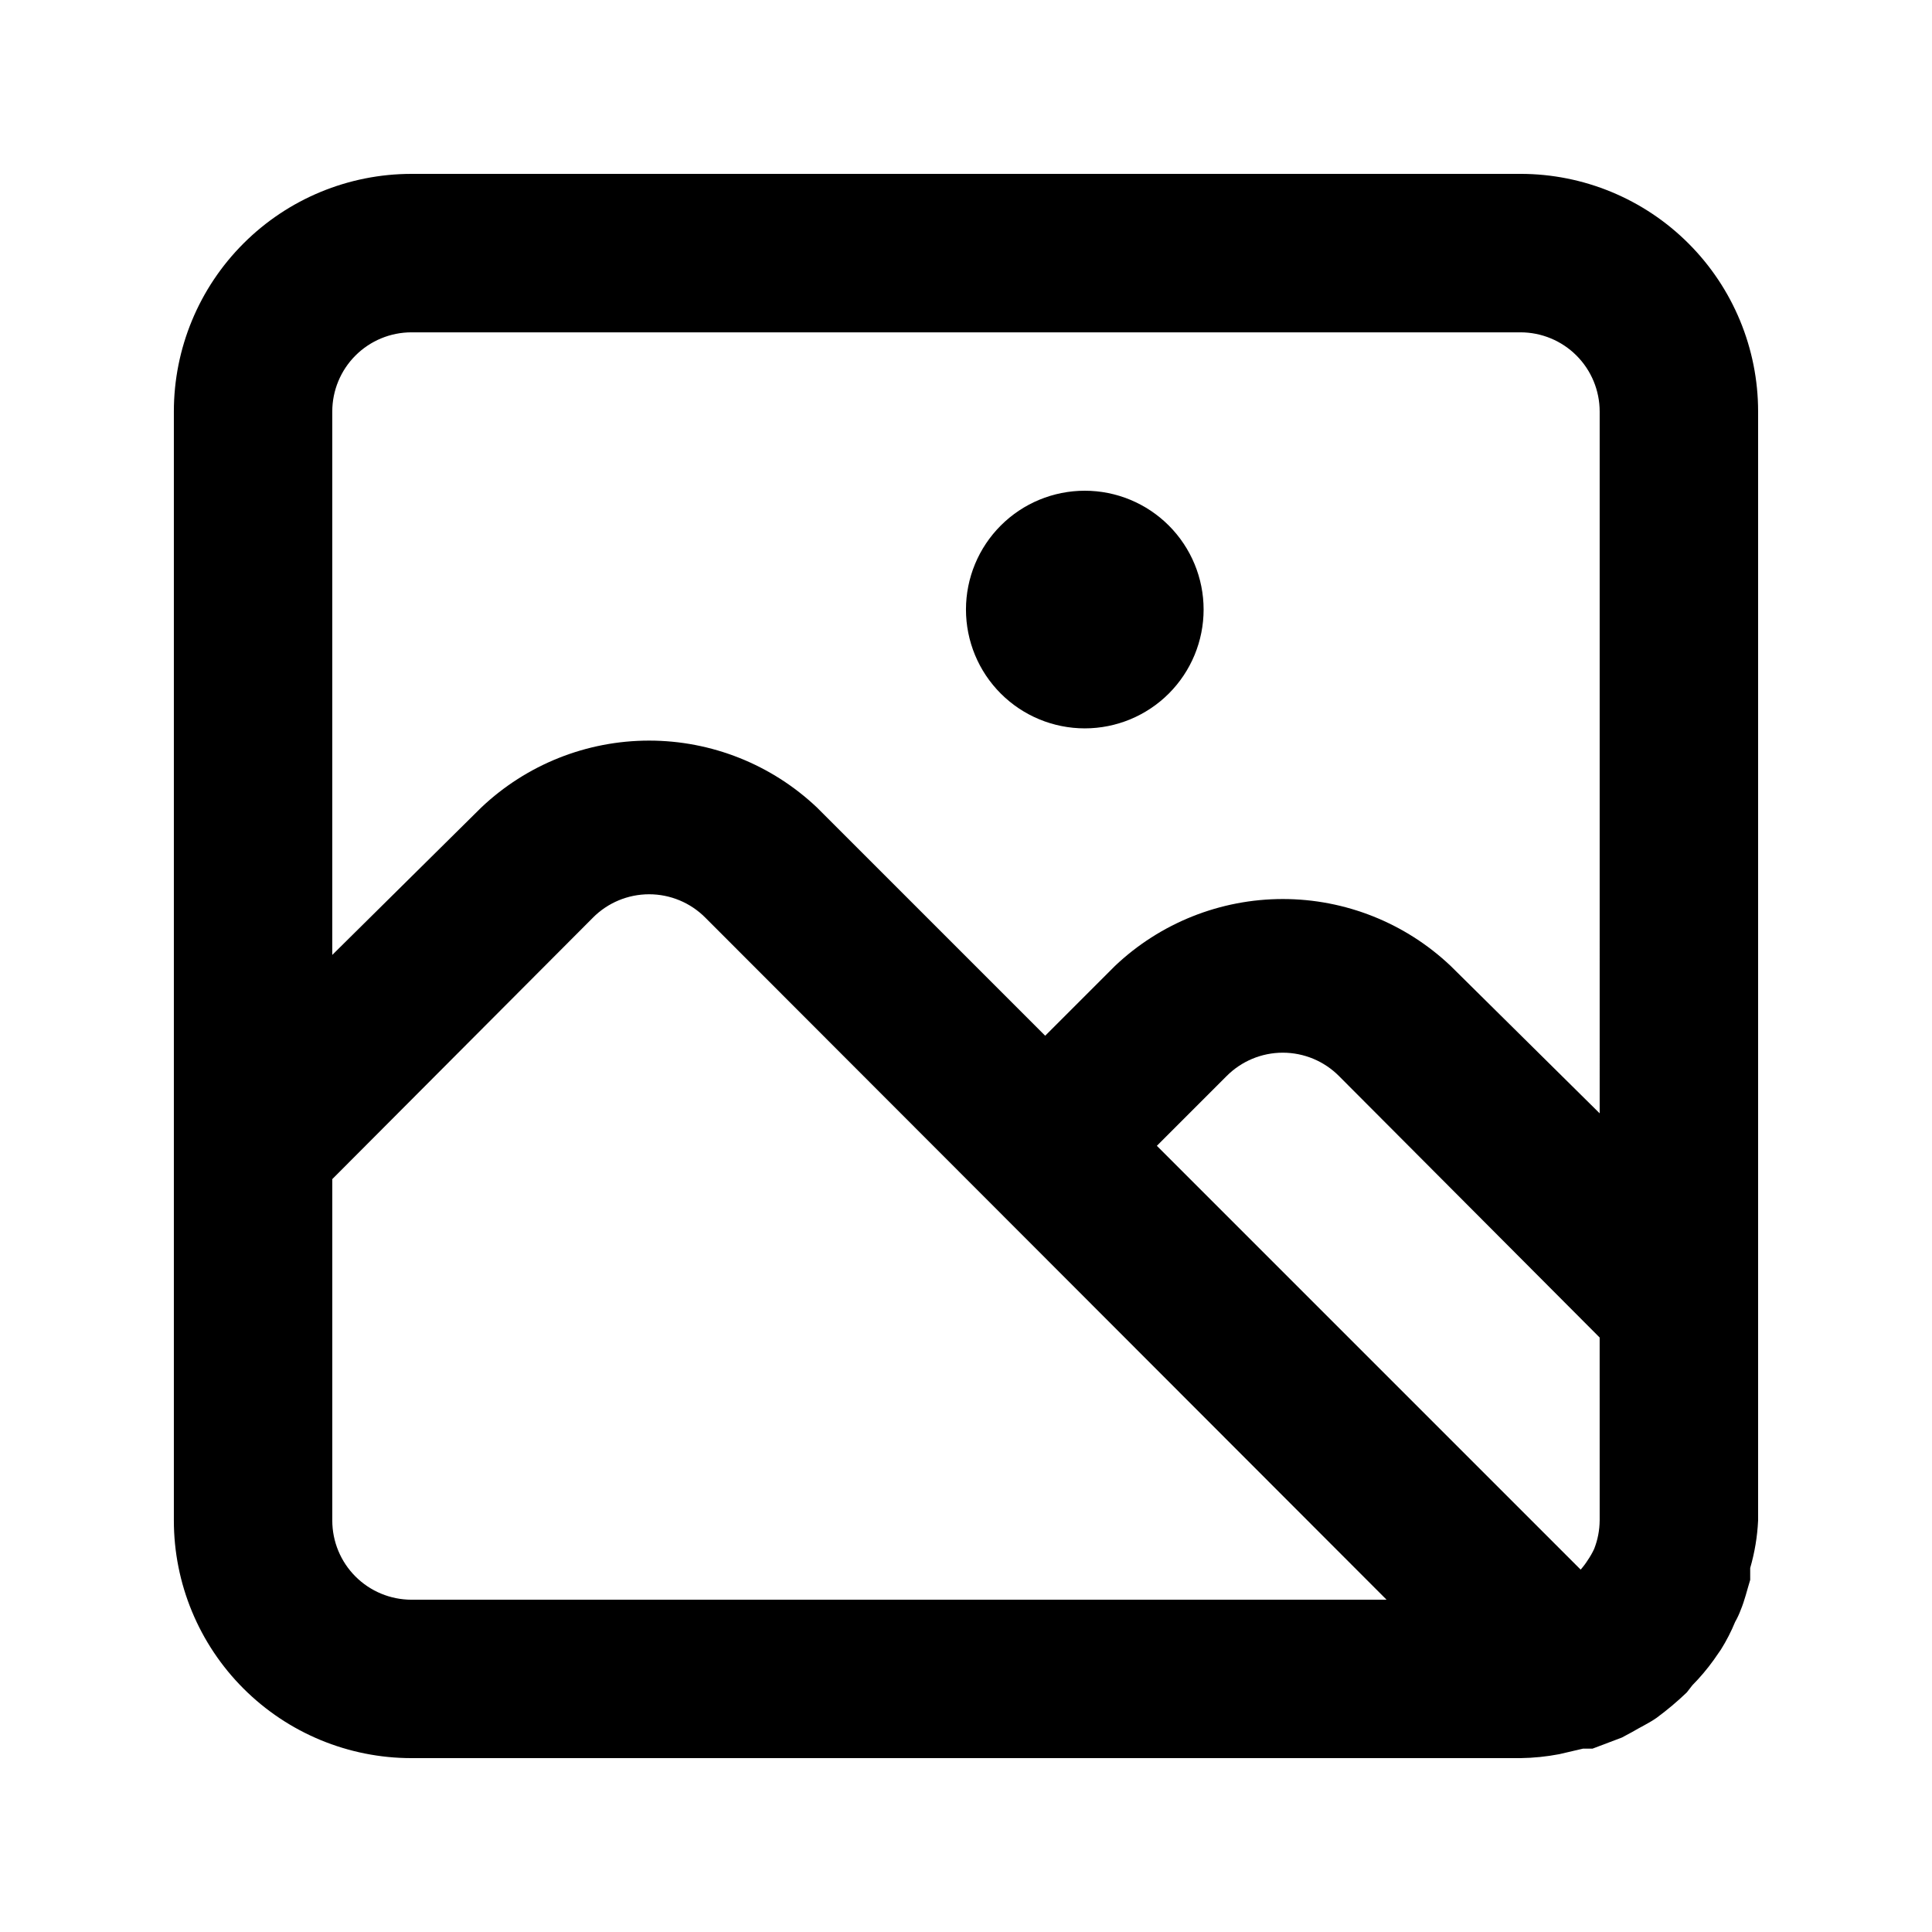
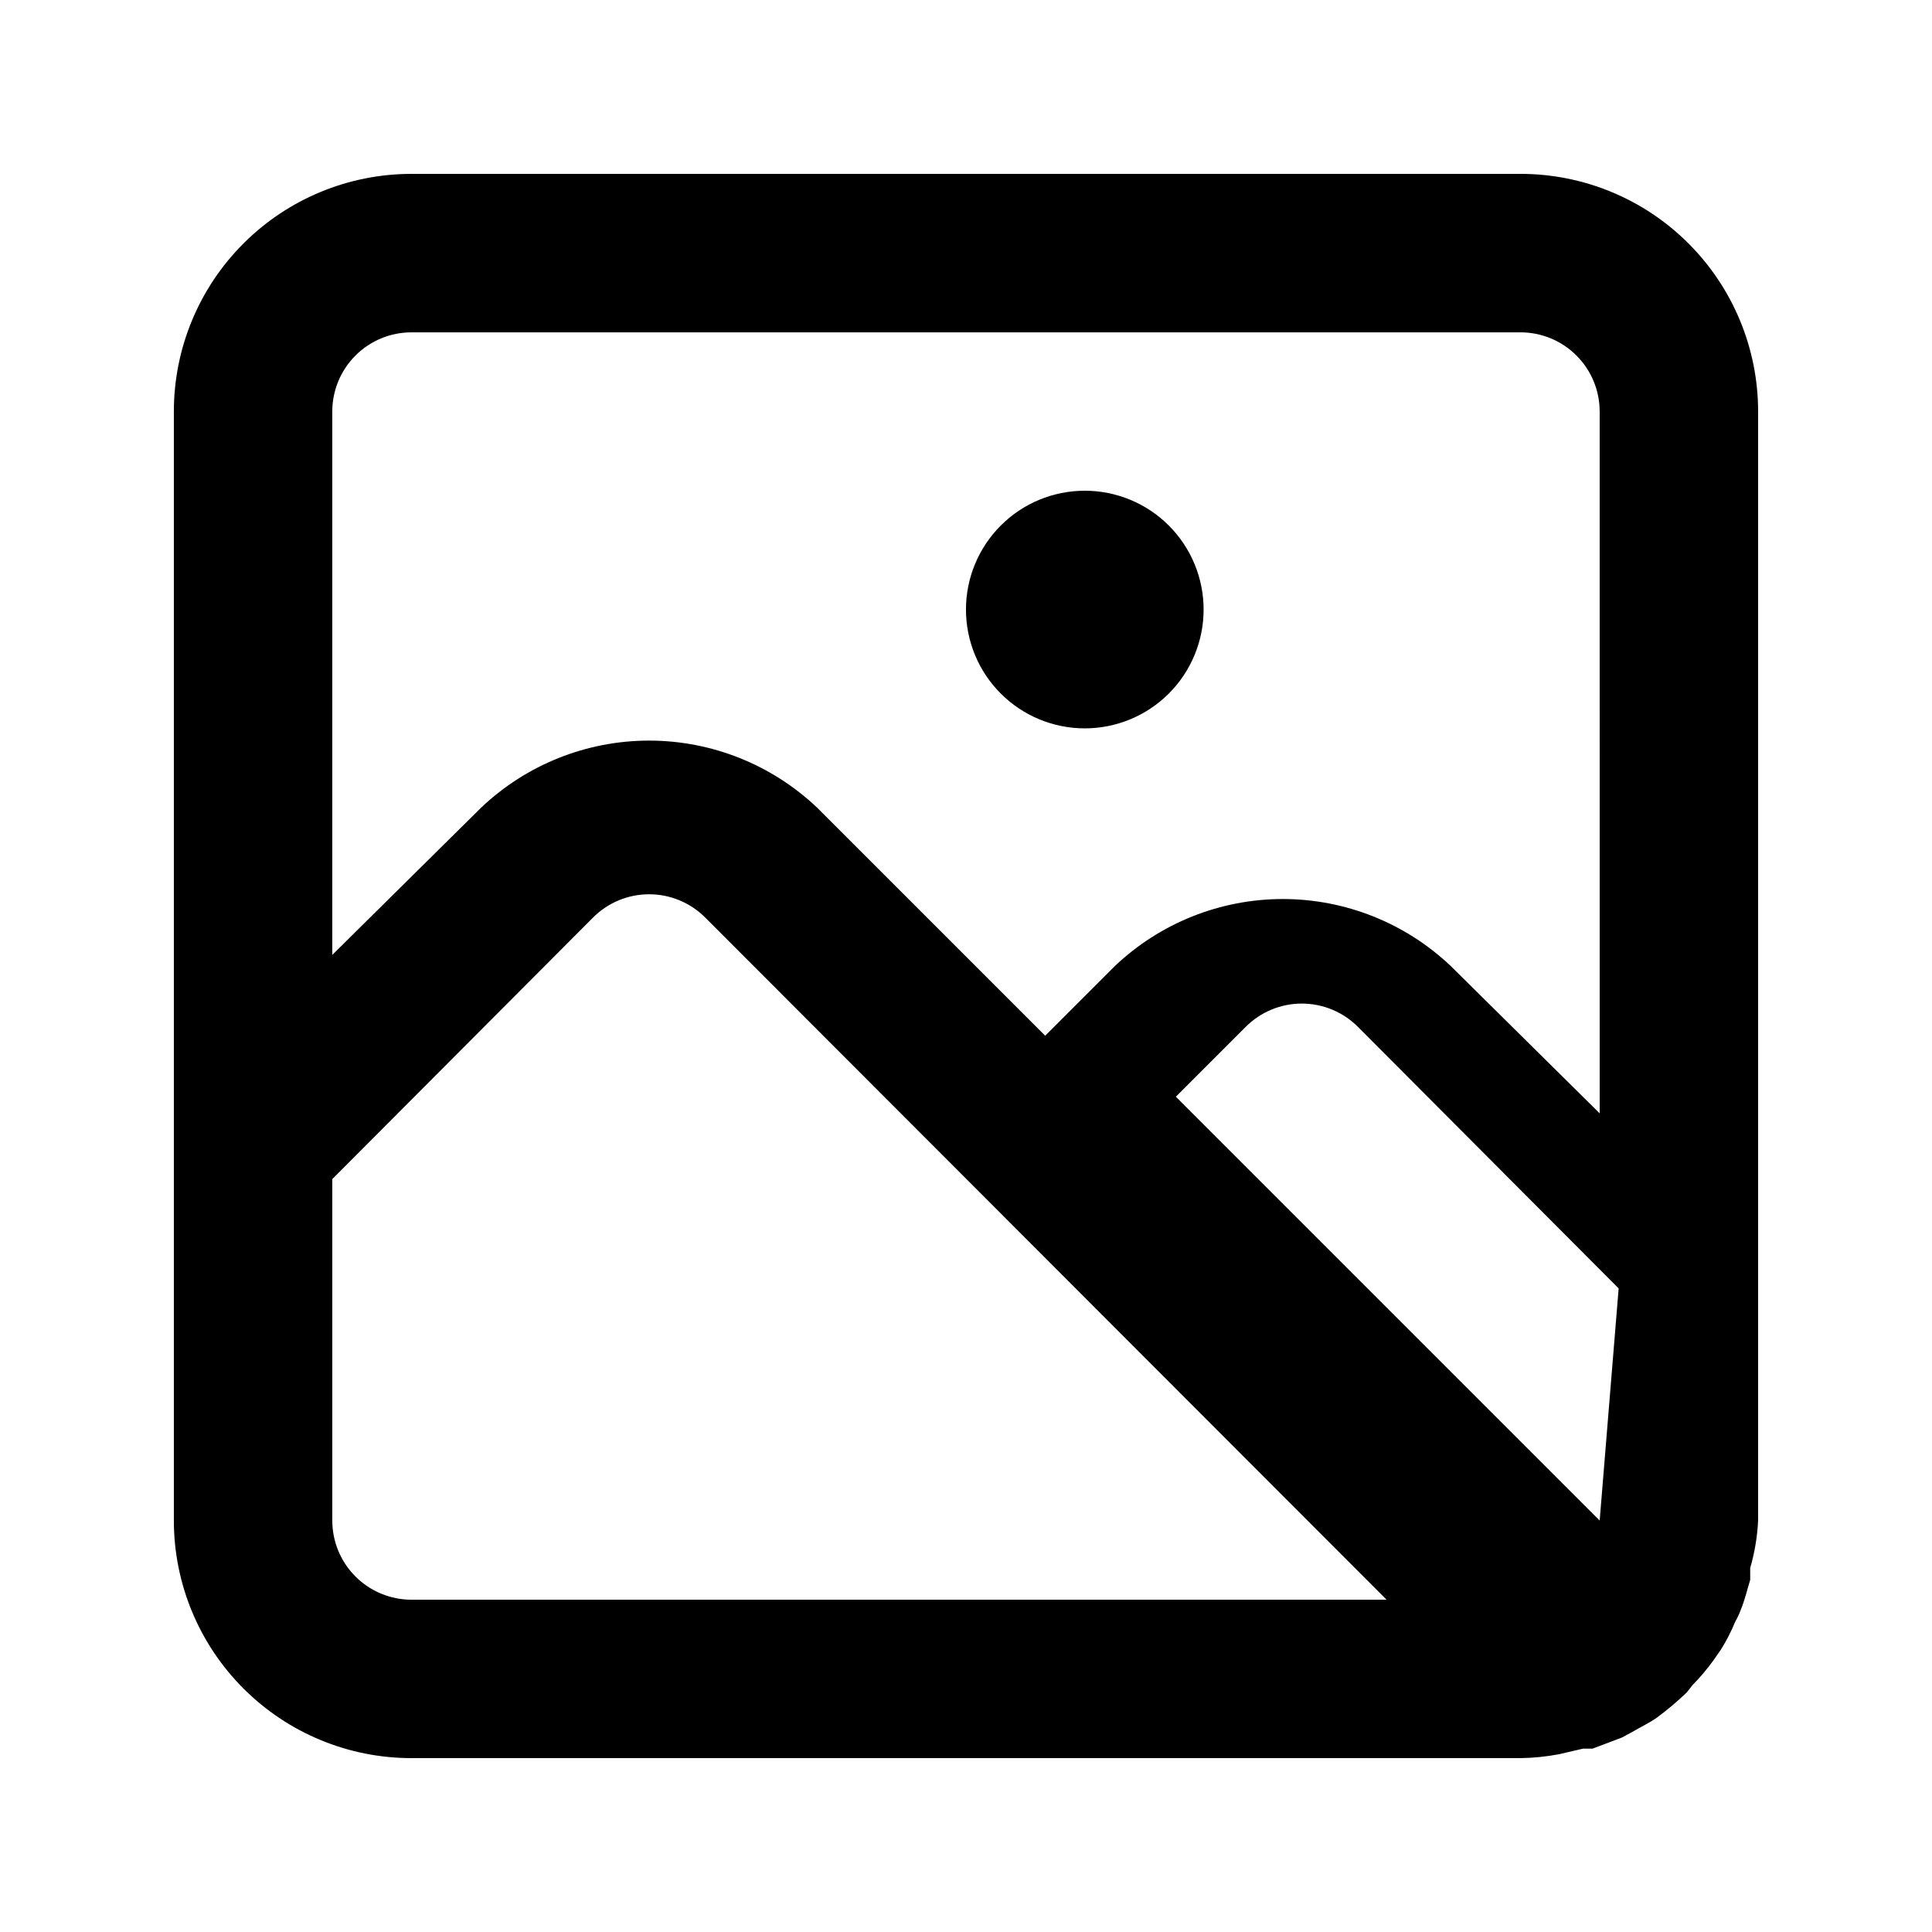
<svg xmlns="http://www.w3.org/2000/svg" fill="#000000" width="800px" height="800px" version="1.1" viewBox="144 144 512 512">
-   <path d="m546.94 190.08h-293.89c-16.703 0-32.723 6.633-44.531 18.445-11.812 11.809-18.445 27.828-18.445 44.531v293.89c0 16.703 6.633 32.723 18.445 44.531 11.809 11.812 27.828 18.445 44.531 18.445h293.89c3.453-0.047 6.894-0.398 10.289-1.047l6.297-1.469h2.519l7.766-2.938 2.731-1.469c2.098-1.258 4.41-2.309 6.508-3.777v-0.004c2.801-2.062 5.465-4.309 7.977-6.719l1.469-1.891c2.062-2.086 3.957-4.332 5.668-6.715l1.891-2.731c1.465-2.336 2.731-4.797 3.777-7.348 0.574-1.008 1.066-2.059 1.469-3.148 1.051-2.519 1.68-5.246 2.519-7.977v-3.148c1.191-4.102 1.895-8.328 2.098-12.598v-293.89c0-16.703-6.633-32.723-18.445-44.531-11.809-11.812-27.828-18.445-44.531-18.445zm-293.89 377.86c-5.566 0-10.906-2.211-14.844-6.148-3.938-3.934-6.148-9.273-6.148-14.844v-90.473l69.062-69.273v-0.004c3.941-3.973 9.309-6.207 14.906-6.207s10.961 2.234 14.902 6.207l180.53 180.74zm314.88-20.992h-0.004c-0.02 2.59-0.516 5.152-1.469 7.559-0.48 1.023-1.039 2.008-1.68 2.938-0.562 0.891-1.191 1.734-1.887 2.519l-112.31-112.31 18.473-18.473c3.941-3.973 9.309-6.207 14.902-6.207 5.598 0 10.965 2.234 14.906 6.207l69.062 69.277zm0-107.9-39.469-39.043c-12.012-11.398-27.941-17.754-44.504-17.754-16.559 0-32.488 6.356-44.5 17.754l-18.473 18.473-60.457-60.457c-12.016-11.398-27.945-17.754-44.504-17.754-16.562 0-32.492 6.356-44.504 17.754l-39.465 39.043v-144c0-5.566 2.211-10.906 6.148-14.844s9.277-6.148 14.844-6.148h293.89c5.57 0 10.91 2.211 14.844 6.148 3.938 3.938 6.148 9.277 6.148 14.844zm-136.45-165c-8.352 0-16.363 3.316-22.266 9.223-5.906 5.906-9.223 13.914-9.223 22.266 0 8.352 3.316 16.359 9.223 22.266 5.902 5.902 13.914 9.223 22.266 9.223 8.348 0 16.359-3.32 22.266-9.223 5.902-5.906 9.223-13.914 9.223-22.266 0-8.352-3.32-16.359-9.223-22.266-5.906-5.906-13.918-9.223-22.266-9.223z" />
+   <path d="m546.94 190.08h-293.89c-16.703 0-32.723 6.633-44.531 18.445-11.812 11.809-18.445 27.828-18.445 44.531v293.89c0 16.703 6.633 32.723 18.445 44.531 11.809 11.812 27.828 18.445 44.531 18.445h293.89c3.453-0.047 6.894-0.398 10.289-1.047l6.297-1.469h2.519l7.766-2.938 2.731-1.469c2.098-1.258 4.41-2.309 6.508-3.777v-0.004c2.801-2.062 5.465-4.309 7.977-6.719l1.469-1.891c2.062-2.086 3.957-4.332 5.668-6.715l1.891-2.731c1.465-2.336 2.731-4.797 3.777-7.348 0.574-1.008 1.066-2.059 1.469-3.148 1.051-2.519 1.68-5.246 2.519-7.977v-3.148c1.191-4.102 1.895-8.328 2.098-12.598v-293.89c0-16.703-6.633-32.723-18.445-44.531-11.809-11.812-27.828-18.445-44.531-18.445zm-293.89 377.86c-5.566 0-10.906-2.211-14.844-6.148-3.938-3.934-6.148-9.273-6.148-14.844v-90.473l69.062-69.273v-0.004c3.941-3.973 9.309-6.207 14.906-6.207s10.961 2.234 14.902 6.207l180.53 180.74zm314.88-20.992h-0.004l-112.31-112.31 18.473-18.473c3.941-3.973 9.309-6.207 14.902-6.207 5.598 0 10.965 2.234 14.906 6.207l69.062 69.277zm0-107.9-39.469-39.043c-12.012-11.398-27.941-17.754-44.504-17.754-16.559 0-32.488 6.356-44.5 17.754l-18.473 18.473-60.457-60.457c-12.016-11.398-27.945-17.754-44.504-17.754-16.562 0-32.492 6.356-44.504 17.754l-39.465 39.043v-144c0-5.566 2.211-10.906 6.148-14.844s9.277-6.148 14.844-6.148h293.89c5.57 0 10.91 2.211 14.844 6.148 3.938 3.938 6.148 9.277 6.148 14.844zm-136.45-165c-8.352 0-16.363 3.316-22.266 9.223-5.906 5.906-9.223 13.914-9.223 22.266 0 8.352 3.316 16.359 9.223 22.266 5.902 5.902 13.914 9.223 22.266 9.223 8.348 0 16.359-3.32 22.266-9.223 5.902-5.906 9.223-13.914 9.223-22.266 0-8.352-3.32-16.359-9.223-22.266-5.906-5.906-13.918-9.223-22.266-9.223z" />
</svg>